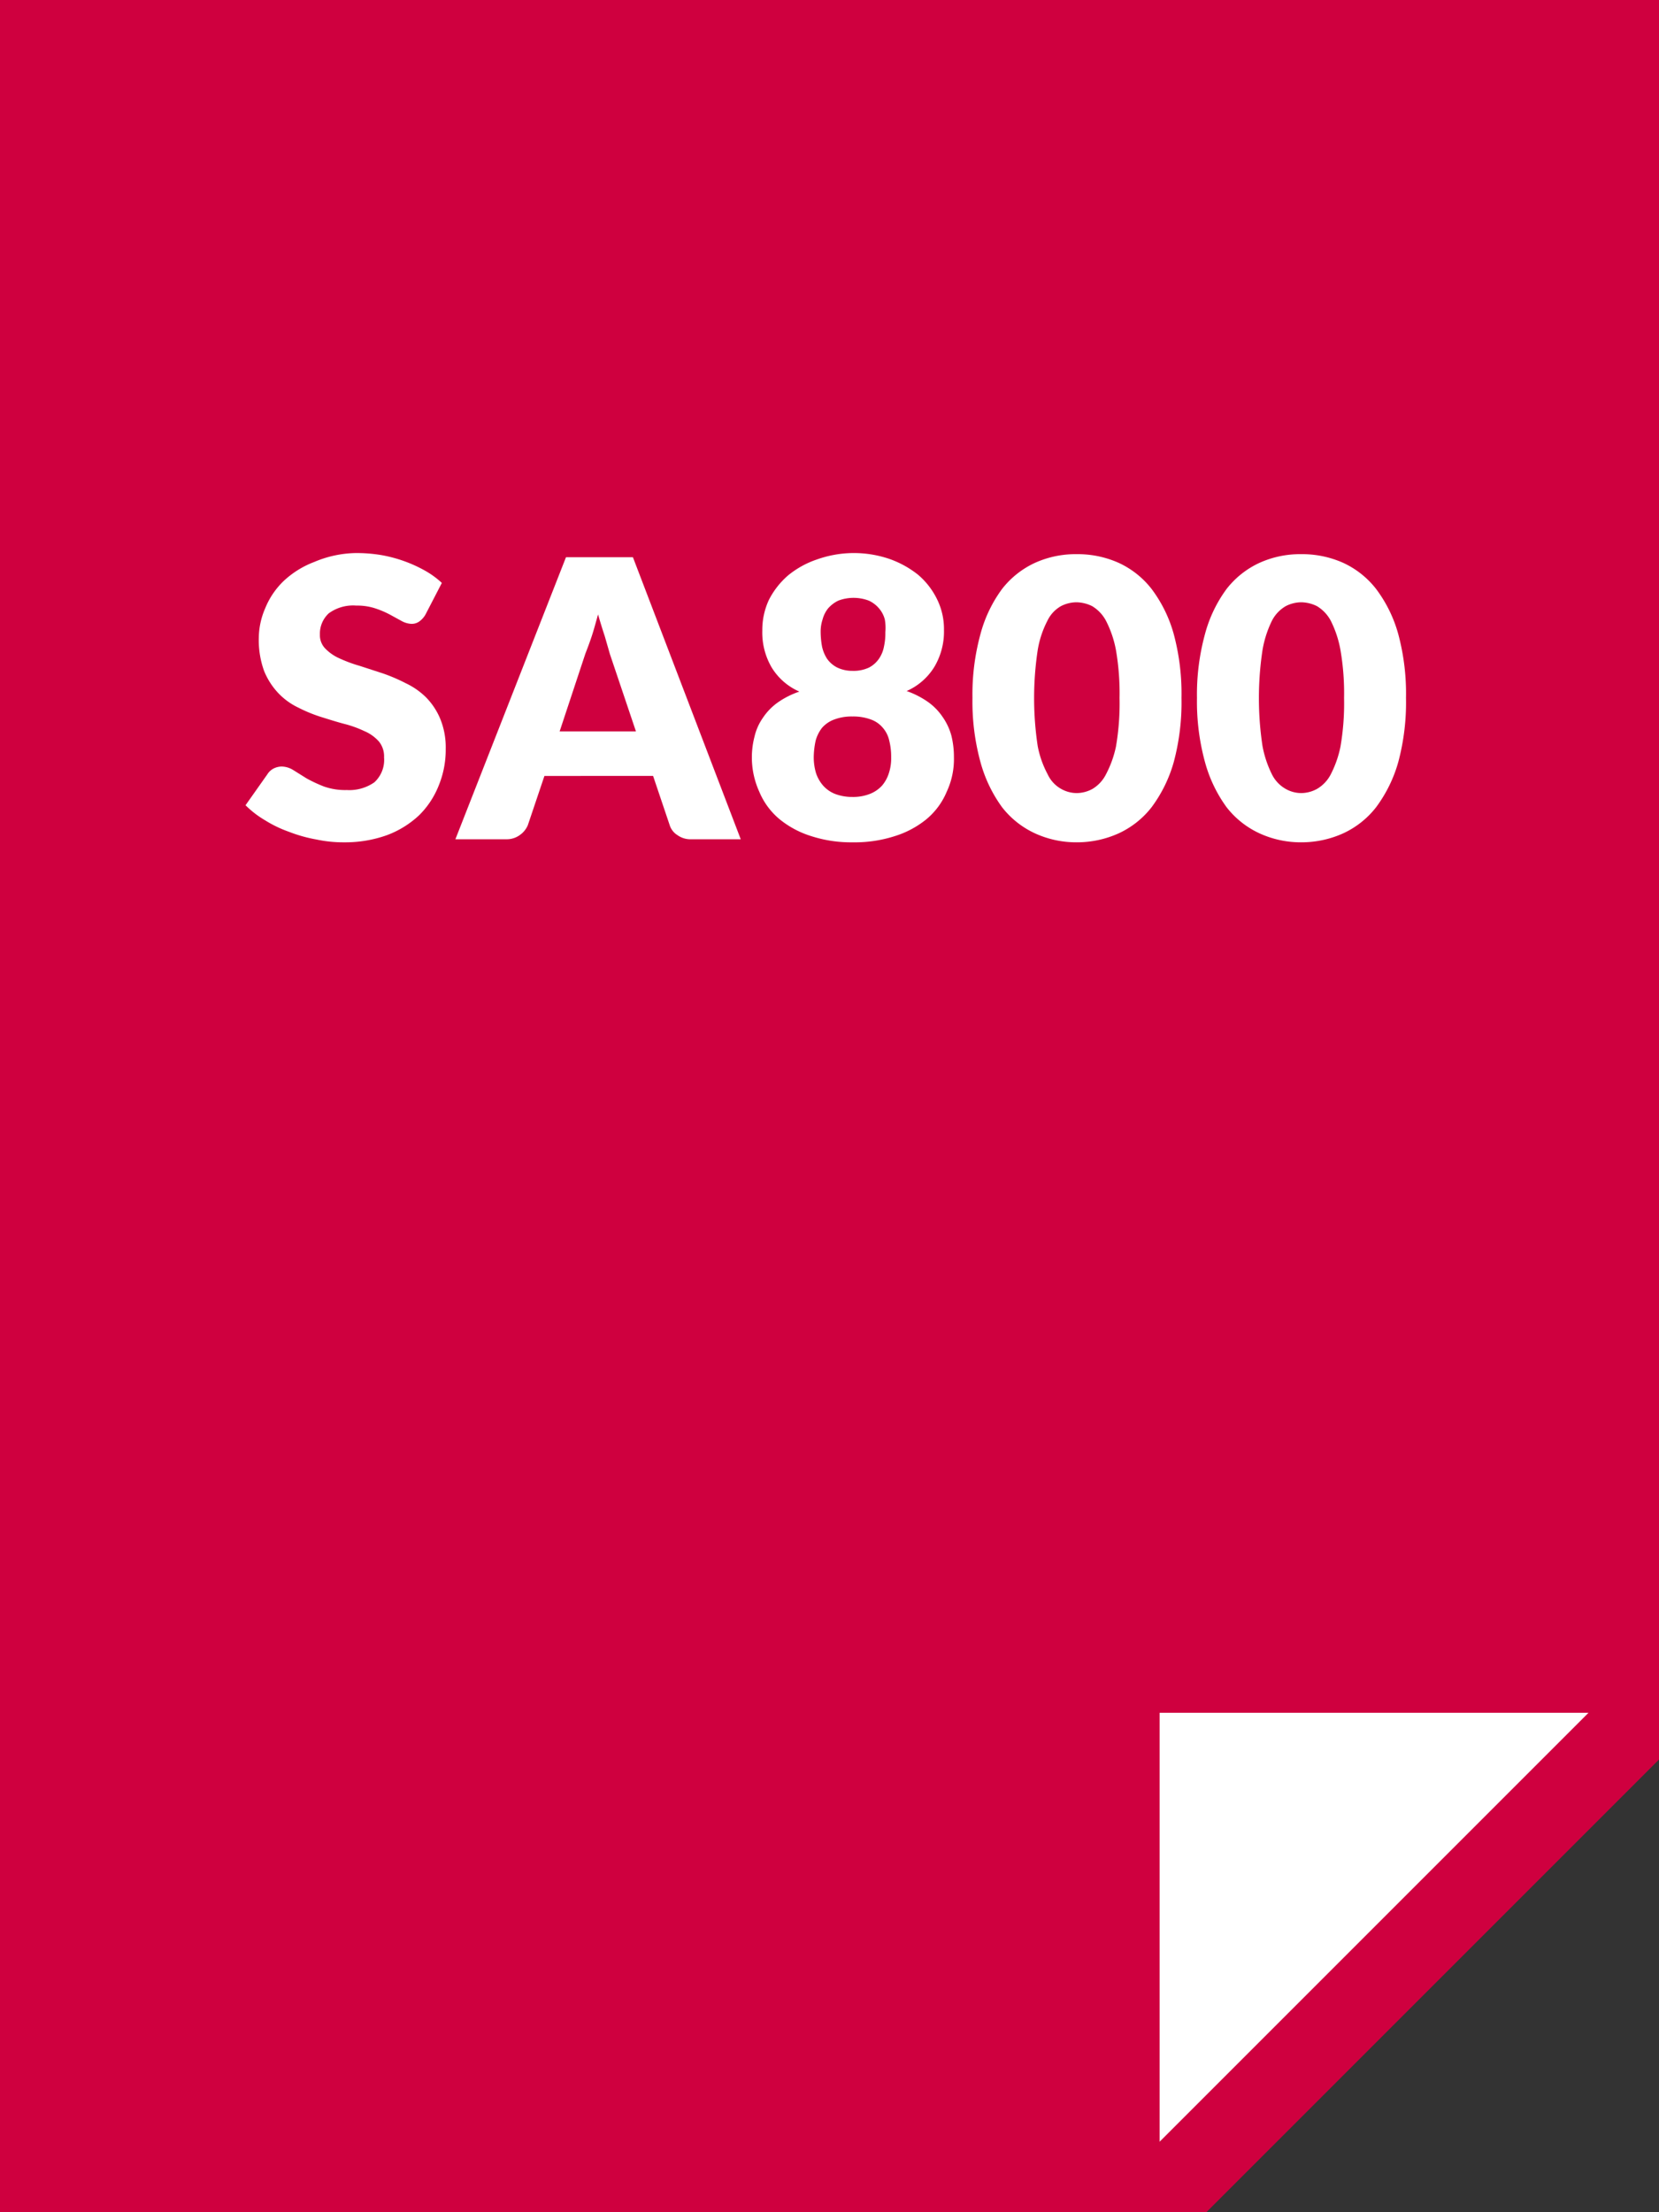
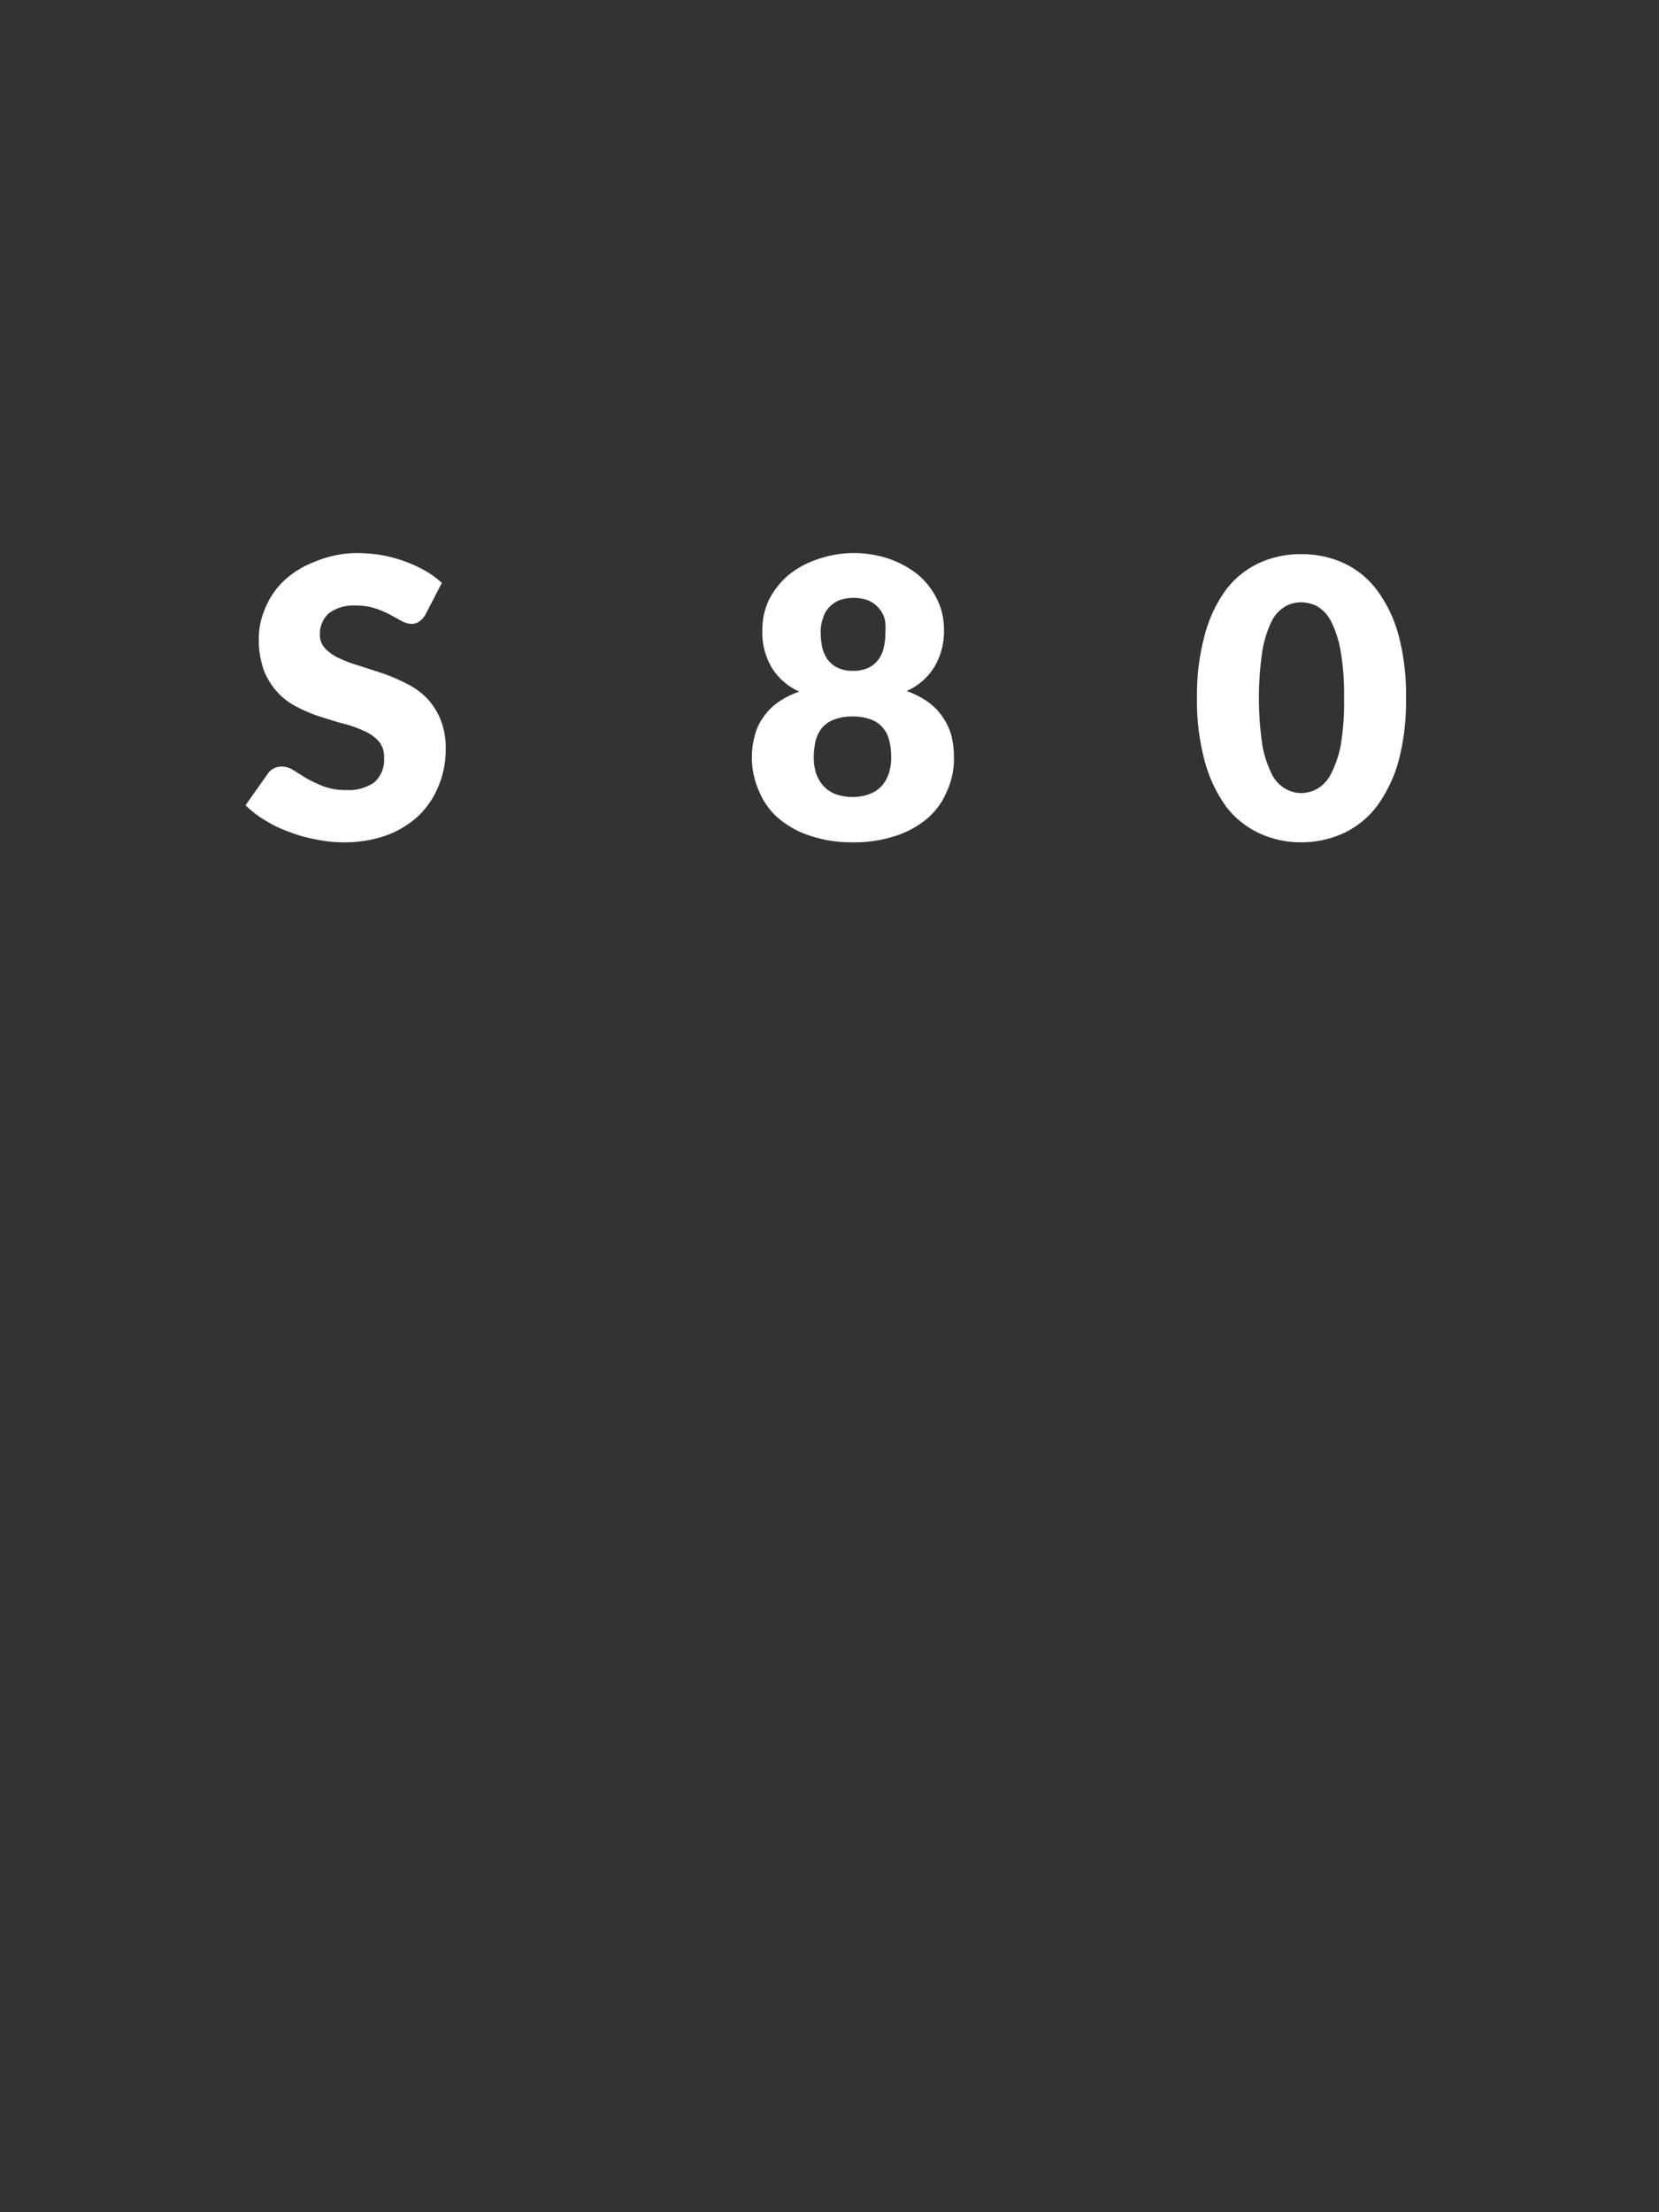
<svg xmlns="http://www.w3.org/2000/svg" viewBox="0 0 60 80">
  <rect x="0" y="0" width="60" height="80" fill="#333333" stroke="none" />
  <defs>
    <style>.cls-1{fill:#cf003f;}.cls-2{fill:#fff;}</style>
  </defs>
  <g id="Layer_2" data-name="Layer 2">
    <g id="Layer_1-2" data-name="Layer 1">
-       <polygon class="cls-1" points="0 0 0 80 43.63 80 60 63.63 60 0 0 0" />
-       <polygon class="cls-2" points="41.94 61.94 41.94 77.45 57.45 61.94 41.94 61.94" />
      <path class="cls-2" d="M15.39,22.22a.79.79,0,0,1-.22.25.47.47,0,0,1-.3.09.81.81,0,0,1-.34-.1l-.42-.23a3.37,3.37,0,0,0-.54-.23,2.07,2.07,0,0,0-.68-.1,1.49,1.49,0,0,0-1,.28,1,1,0,0,0-.32.77.69.69,0,0,0,.2.51,1.64,1.64,0,0,0,.51.35,5.1,5.1,0,0,0,.73.27l.83.27a6.24,6.24,0,0,1,.84.36,2.66,2.66,0,0,1,.73.51,2.46,2.46,0,0,1,.51.77,2.72,2.72,0,0,1,.2,1.09,3.41,3.41,0,0,1-.25,1.32,3.12,3.12,0,0,1-.71,1.08A3.47,3.47,0,0,1,14,30.2a4.46,4.46,0,0,1-1.55.26,4.63,4.63,0,0,1-1-.1,5.29,5.29,0,0,1-1-.28,4.37,4.37,0,0,1-.87-.42,3.51,3.51,0,0,1-.7-.54L9.67,28a.58.58,0,0,1,.21-.2.67.67,0,0,1,.3-.08.82.82,0,0,1,.43.13l.48.3a5.16,5.16,0,0,0,.62.29,2.3,2.3,0,0,0,.83.13,1.58,1.58,0,0,0,1-.28,1.1,1.1,0,0,0,.35-.9.85.85,0,0,0-.19-.58,1.47,1.47,0,0,0-.52-.37,4,4,0,0,0-.72-.26c-.27-.07-.55-.16-.84-.25a5.37,5.37,0,0,1-.83-.34,2.45,2.45,0,0,1-.72-.52,2.57,2.57,0,0,1-.52-.81,3.28,3.28,0,0,1-.19-1.2A2.74,2.74,0,0,1,9.59,22a2.84,2.84,0,0,1,.68-1,3.36,3.36,0,0,1,1.1-.68A4,4,0,0,1,12.86,20a5.49,5.49,0,0,1,.91.07,5,5,0,0,1,1.59.56,3.18,3.18,0,0,1,.62.45Z" />
-       <path class="cls-2" d="M26.79,30.35H25a.8.8,0,0,1-.5-.15.66.66,0,0,1-.28-.36l-.6-1.78H19.69l-.6,1.78a.82.82,0,0,1-.28.35.8.8,0,0,1-.49.16H16.47l4-10.2h2.42Zm-6.55-3.9H23l-.94-2.79L21.87,23q-.12-.36-.24-.78c-.08.28-.15.55-.23.79s-.16.45-.23.63Z" />
      <path class="cls-2" d="M30.83,30.46a4.64,4.64,0,0,1-1.48-.22,3.41,3.41,0,0,1-1.15-.61,2.59,2.59,0,0,1-.74-1,3,3,0,0,1-.17-2,1.94,1.94,0,0,1,.3-.67,2.12,2.12,0,0,1,.53-.55,3.07,3.07,0,0,1,.79-.4,2.21,2.21,0,0,1-1-.87,2.5,2.5,0,0,1-.34-1.34,2.57,2.57,0,0,1,.24-1.11,2.93,2.93,0,0,1,.69-.88,3.32,3.32,0,0,1,1.05-.58A4,4,0,0,1,30.83,20a4,4,0,0,1,1.33.21,3.55,3.55,0,0,1,1.05.58,2.74,2.74,0,0,1,.68.88,2.44,2.44,0,0,1,.25,1.11,2.5,2.5,0,0,1-.35,1.34,2.23,2.23,0,0,1-1,.87,3.17,3.17,0,0,1,.78.4,2.12,2.12,0,0,1,.53.55,2.16,2.16,0,0,1,.31.67,3.21,3.21,0,0,1,.09.78,2.78,2.78,0,0,1-.26,1.24,2.59,2.59,0,0,1-.74,1,3.41,3.41,0,0,1-1.15.61A4.71,4.71,0,0,1,30.83,30.46Zm0-1.64a1.65,1.65,0,0,0,.63-.11,1.18,1.18,0,0,0,.44-.3,1.29,1.29,0,0,0,.25-.46,1.69,1.69,0,0,0,.08-.56,2.37,2.37,0,0,0-.07-.61,1.05,1.05,0,0,0-.23-.46,1,1,0,0,0-.43-.3,1.84,1.84,0,0,0-.67-.11,1.78,1.78,0,0,0-.66.11,1.08,1.08,0,0,0-.44.3,1.33,1.33,0,0,0-.23.46,2.92,2.92,0,0,0-.07.61,2,2,0,0,0,.08.56,1.31,1.31,0,0,0,.26.46,1.14,1.14,0,0,0,.43.3A1.73,1.73,0,0,0,30.83,28.82Zm0-4.56a1.31,1.31,0,0,0,.6-.12,1,1,0,0,0,.36-.32,1.14,1.14,0,0,0,.18-.44,2.24,2.24,0,0,0,.05-.52A1.7,1.7,0,0,0,32,22.4a1,1,0,0,0-.21-.4,1.07,1.07,0,0,0-.37-.28,1.56,1.56,0,0,0-1.1,0,1.17,1.17,0,0,0-.37.28,1.08,1.08,0,0,0-.2.4,1.39,1.39,0,0,0-.07.46,3,3,0,0,0,.05.52,1.32,1.32,0,0,0,.18.44,1,1,0,0,0,.37.32A1.26,1.26,0,0,0,30.83,24.26Z" />
-       <path class="cls-2" d="M42.73,25.24a8.33,8.33,0,0,1-.28,2.32,5,5,0,0,1-.8,1.63,3.21,3.21,0,0,1-1.2.95,3.65,3.65,0,0,1-1.51.32,3.57,3.57,0,0,1-1.5-.32,3.21,3.21,0,0,1-1.2-.95,5,5,0,0,1-.78-1.63,8.3,8.3,0,0,1-.29-2.32,8.27,8.27,0,0,1,.29-2.31,4.85,4.85,0,0,1,.78-1.63,3.21,3.21,0,0,1,1.2-.95,3.57,3.57,0,0,1,1.5-.31,3.64,3.64,0,0,1,1.51.31,3.21,3.21,0,0,1,1.2.95,4.87,4.87,0,0,1,.8,1.63A8.3,8.3,0,0,1,42.73,25.24Zm-2.24,0a9.17,9.17,0,0,0-.13-1.73A3.85,3.85,0,0,0,40,22.45a1.36,1.36,0,0,0-.5-.53,1.33,1.33,0,0,0-.57-.14,1.25,1.25,0,0,0-.56.14,1.21,1.21,0,0,0-.49.53,3.54,3.54,0,0,0-.35,1.06,11.64,11.64,0,0,0,0,3.47A3.54,3.54,0,0,0,37.89,28a1.16,1.16,0,0,0,.49.53,1.15,1.15,0,0,0,.56.15,1.21,1.21,0,0,0,.57-.15A1.29,1.29,0,0,0,40,28,3.85,3.85,0,0,0,40.36,27,9.21,9.21,0,0,0,40.49,25.24Z" />
      <path class="cls-2" d="M50.85,25.24a8.33,8.33,0,0,1-.28,2.32,5,5,0,0,1-.8,1.63,3.21,3.21,0,0,1-1.2.95,3.65,3.65,0,0,1-1.51.32,3.57,3.57,0,0,1-1.5-.32,3.21,3.21,0,0,1-1.2-.95,5,5,0,0,1-.78-1.63,8.3,8.3,0,0,1-.29-2.32,8.27,8.27,0,0,1,.29-2.31,4.85,4.85,0,0,1,.78-1.63,3.21,3.21,0,0,1,1.2-.95,3.57,3.57,0,0,1,1.5-.31,3.64,3.64,0,0,1,1.51.31,3.21,3.21,0,0,1,1.2.95,4.87,4.87,0,0,1,.8,1.63A8.3,8.3,0,0,1,50.85,25.24Zm-2.24,0a9.17,9.17,0,0,0-.13-1.73,3.85,3.85,0,0,0-.35-1.06,1.36,1.36,0,0,0-.5-.53,1.33,1.33,0,0,0-.57-.14,1.25,1.25,0,0,0-.56.14,1.29,1.29,0,0,0-.5.53,3.88,3.88,0,0,0-.34,1.06,11.64,11.64,0,0,0,0,3.47A3.88,3.88,0,0,0,46,28a1.23,1.23,0,0,0,.5.53,1.15,1.15,0,0,0,.56.15,1.21,1.21,0,0,0,.57-.15,1.29,1.29,0,0,0,.5-.53A3.85,3.85,0,0,0,48.48,27,9.21,9.21,0,0,0,48.61,25.24Z" />
    </g>
  </g>
</svg>